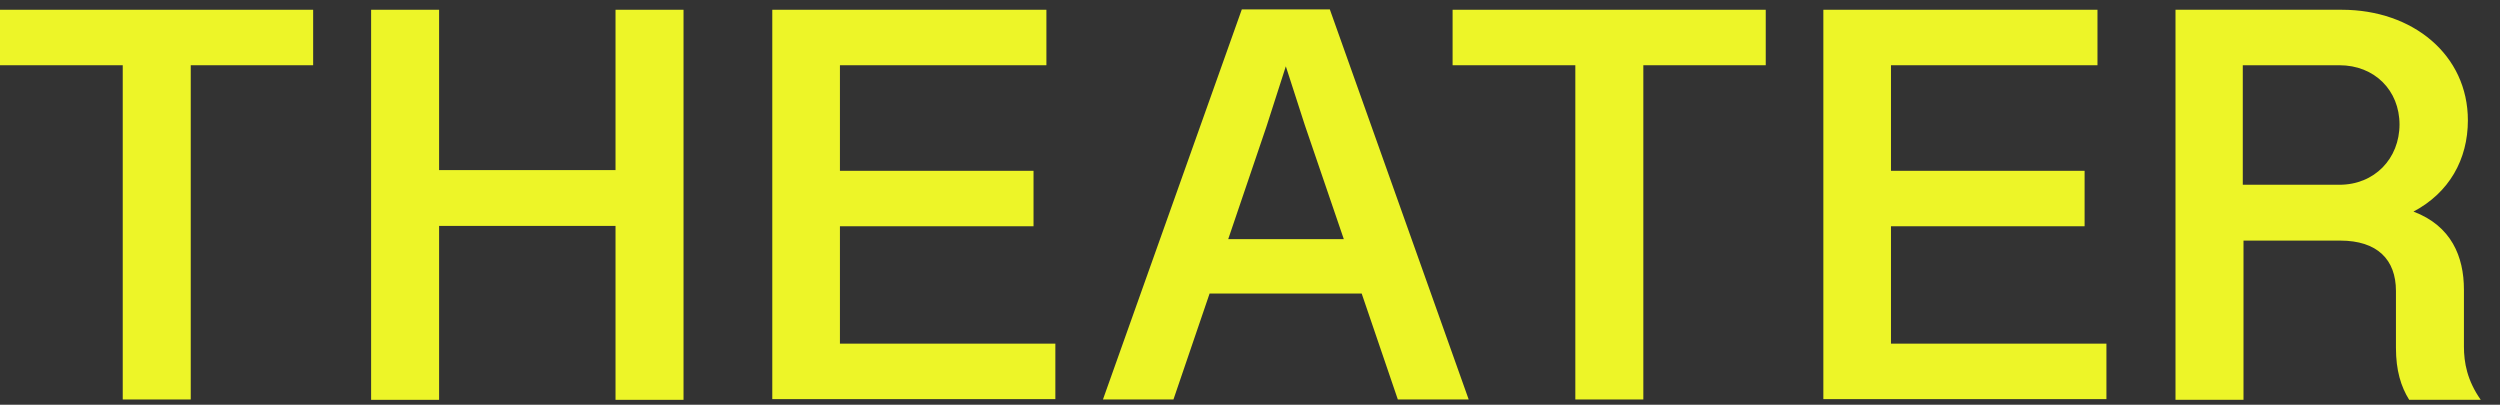
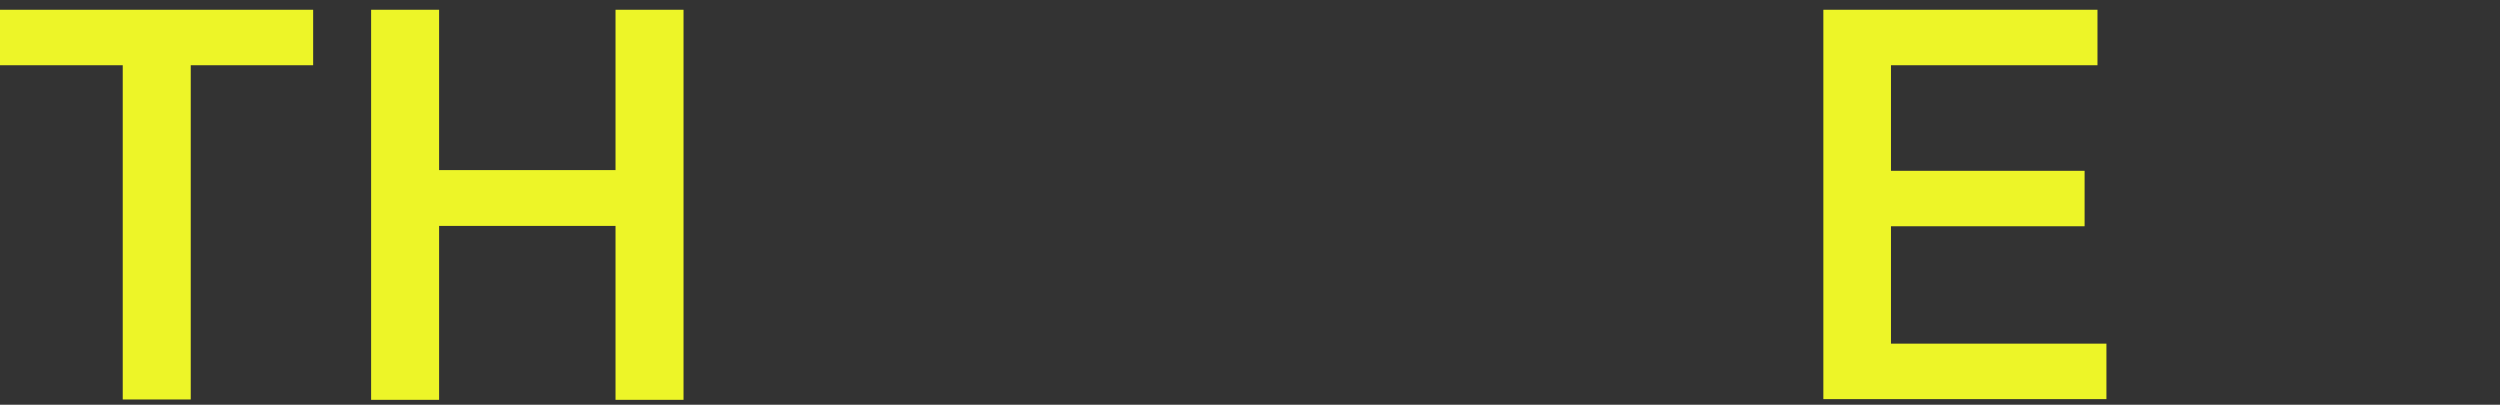
<svg xmlns="http://www.w3.org/2000/svg" width="105" height="17" viewBox="0 0 105 17" fill="none">
  <rect x="0" y="0" width="105" height="17" fill="#333333" stroke="none" />
  <path d="M5.155 2.74H0V0.41H13.152V2.74H8.011V16.778H5.155V2.74Z" fill="#edf528" />
  <path d="M15.587 0.41H18.442V7.144H25.852V0.41H28.708V16.793H25.852V9.488H18.442V16.793H15.587V0.41Z" fill="#edf528" />
-   <path d="M32.436 0.41H43.949V2.74H35.277V7.174H43.408V9.503H35.277V14.433H44.325V16.763H32.436V0.38V0.41Z" fill="#edf528" />
-   <path d="M57.206 12.329H50.803L49.285 16.778H46.324L52.156 0.395H55.853L61.685 16.778H58.709L57.191 12.329H57.206ZM56.44 10.044L54.801 5.25L54.005 2.785L53.193 5.31L51.585 10.044H56.44Z" fill="#edf528" />
-   <path d="M66.164 2.74H61.009V0.41H74.161V2.74H69.02V16.778H66.164V2.74Z" fill="#edf528" />
  <path d="M76.581 0.41H88.094V2.74H79.421V7.174H87.553V9.503H79.421V14.433H88.47V16.763H76.581V0.38V0.41Z" fill="#edf528" />
-   <path d="M91.356 0.41H98.36C101.336 0.41 103.651 2.304 103.651 5.054C103.651 6.693 102.869 8.091 101.366 8.887C102.959 9.488 103.485 10.781 103.485 12.164V14.554C103.485 15.23 103.621 15.982 104.192 16.793H101.186C100.84 16.237 100.63 15.561 100.63 14.614V12.224C100.63 10.901 99.848 10.105 98.285 10.105H94.227V16.793H91.371V0.41H91.356ZM100.78 5.235C100.78 3.792 99.728 2.74 98.255 2.74H94.197V7.76H98.255C99.728 7.76 100.78 6.663 100.78 5.22V5.235Z" fill="#edf528" />
</svg>